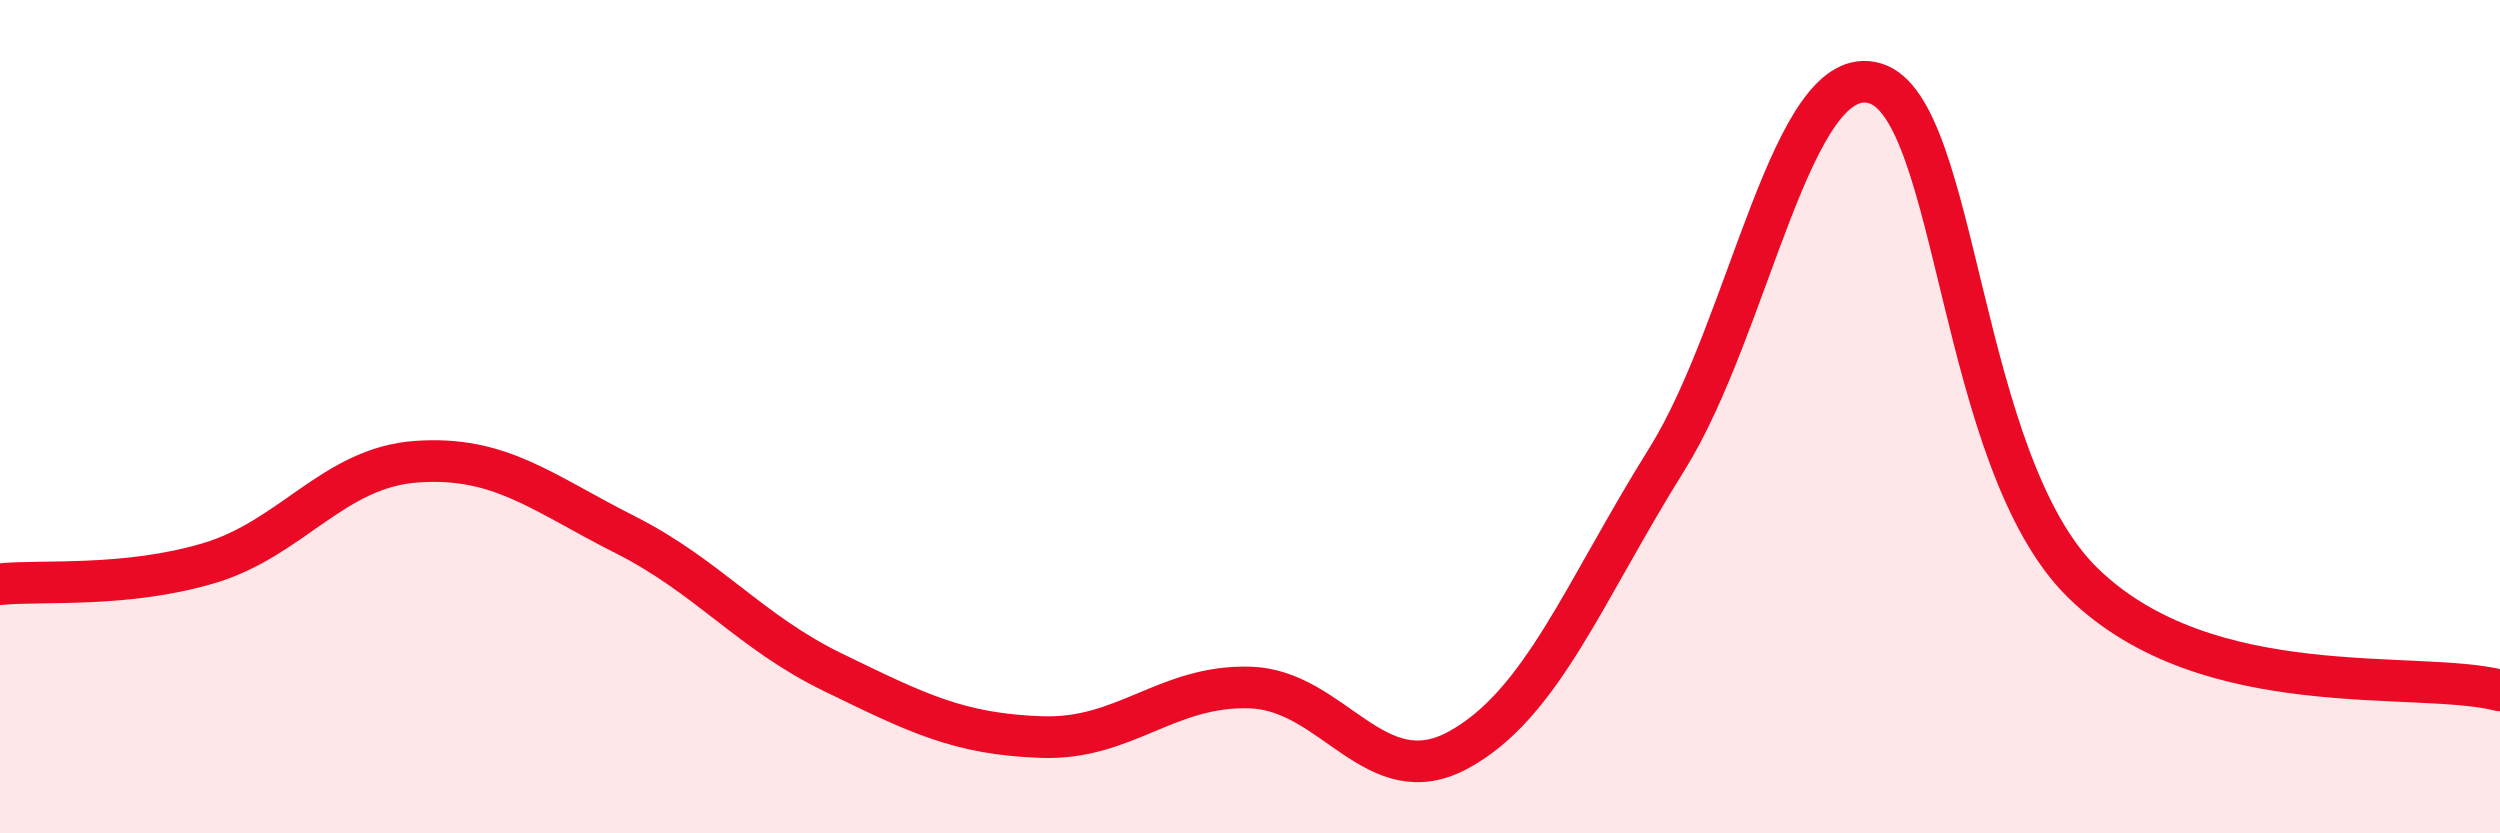
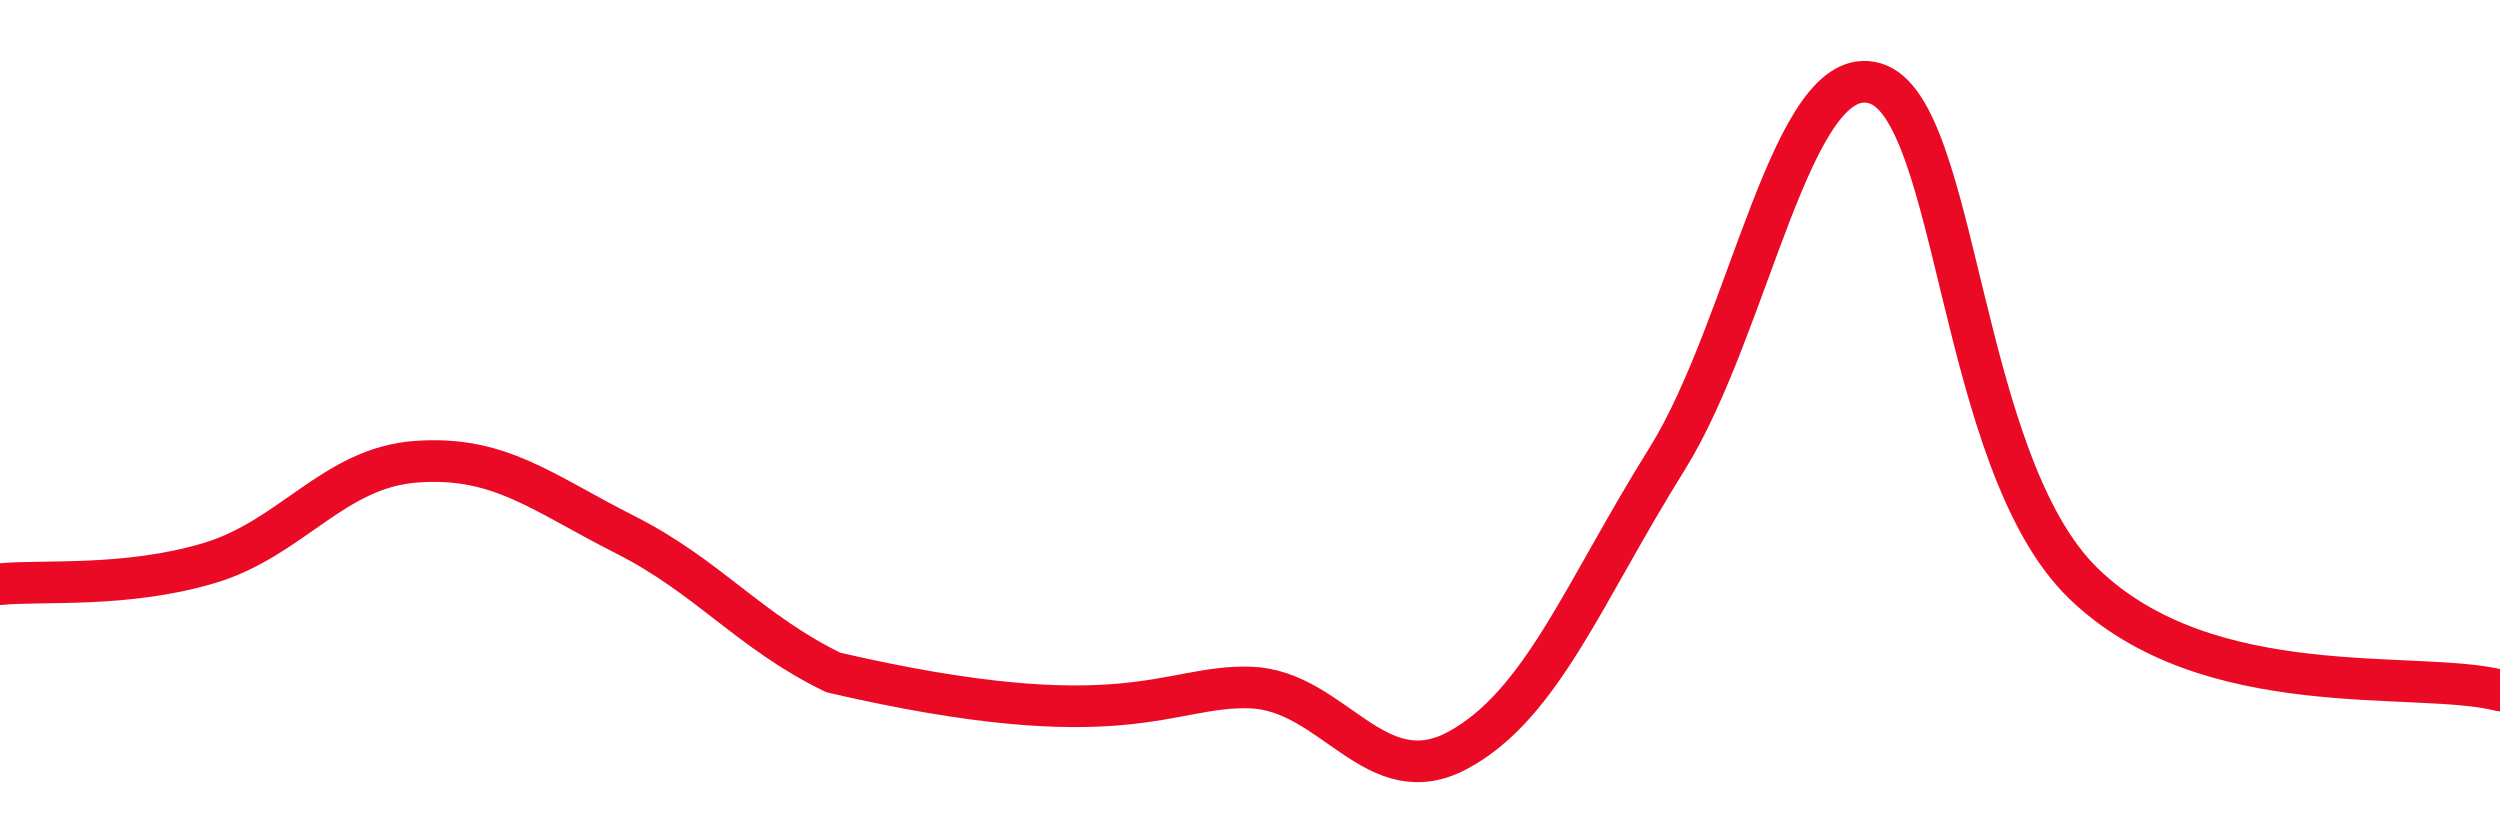
<svg xmlns="http://www.w3.org/2000/svg" width="60" height="20" viewBox="0 0 60 20">
-   <path d="M 0,14.02 C 1,13.92 3,14.11 5,13.52 C 7,12.93 8,11.22 10,11.08 C 12,10.94 13,11.82 15,12.83 C 17,13.84 18,15.17 20,16.14 C 22,17.11 23,17.62 25,17.69 C 27,17.76 28,16.44 30,16.5 C 32,16.56 33,19.09 35,18 C 37,16.91 38,14.23 40,11.03 C 42,7.83 43,1.41 45,2 C 47,2.59 47,11.09 50,14 C 53,16.91 58,16.06 60,16.57L60 20L0 20Z" fill="#EB0A25" opacity="0.1" stroke-linecap="round" stroke-linejoin="round" />
-   <path d="M 0,14.02 C 1,13.92 3,14.11 5,13.52 C 7,12.93 8,11.22 10,11.08 C 12,10.94 13,11.82 15,12.83 C 17,13.84 18,15.17 20,16.14 C 22,17.11 23,17.62 25,17.69 C 27,17.76 28,16.44 30,16.5 C 32,16.56 33,19.09 35,18 C 37,16.91 38,14.23 40,11.03 C 42,7.83 43,1.41 45,2 C 47,2.59 47,11.09 50,14 C 53,16.91 58,16.06 60,16.57" stroke="#EB0A25" stroke-width="1" fill="none" stroke-linecap="round" stroke-linejoin="round" />
+   <path d="M 0,14.02 C 1,13.92 3,14.11 5,13.52 C 7,12.93 8,11.22 10,11.08 C 12,10.94 13,11.82 15,12.83 C 17,13.84 18,15.17 20,16.14 C 27,17.76 28,16.44 30,16.5 C 32,16.56 33,19.09 35,18 C 37,16.91 38,14.23 40,11.03 C 42,7.83 43,1.41 45,2 C 47,2.59 47,11.09 50,14 C 53,16.91 58,16.06 60,16.57" stroke="#EB0A25" stroke-width="1" fill="none" stroke-linecap="round" stroke-linejoin="round" />
</svg>